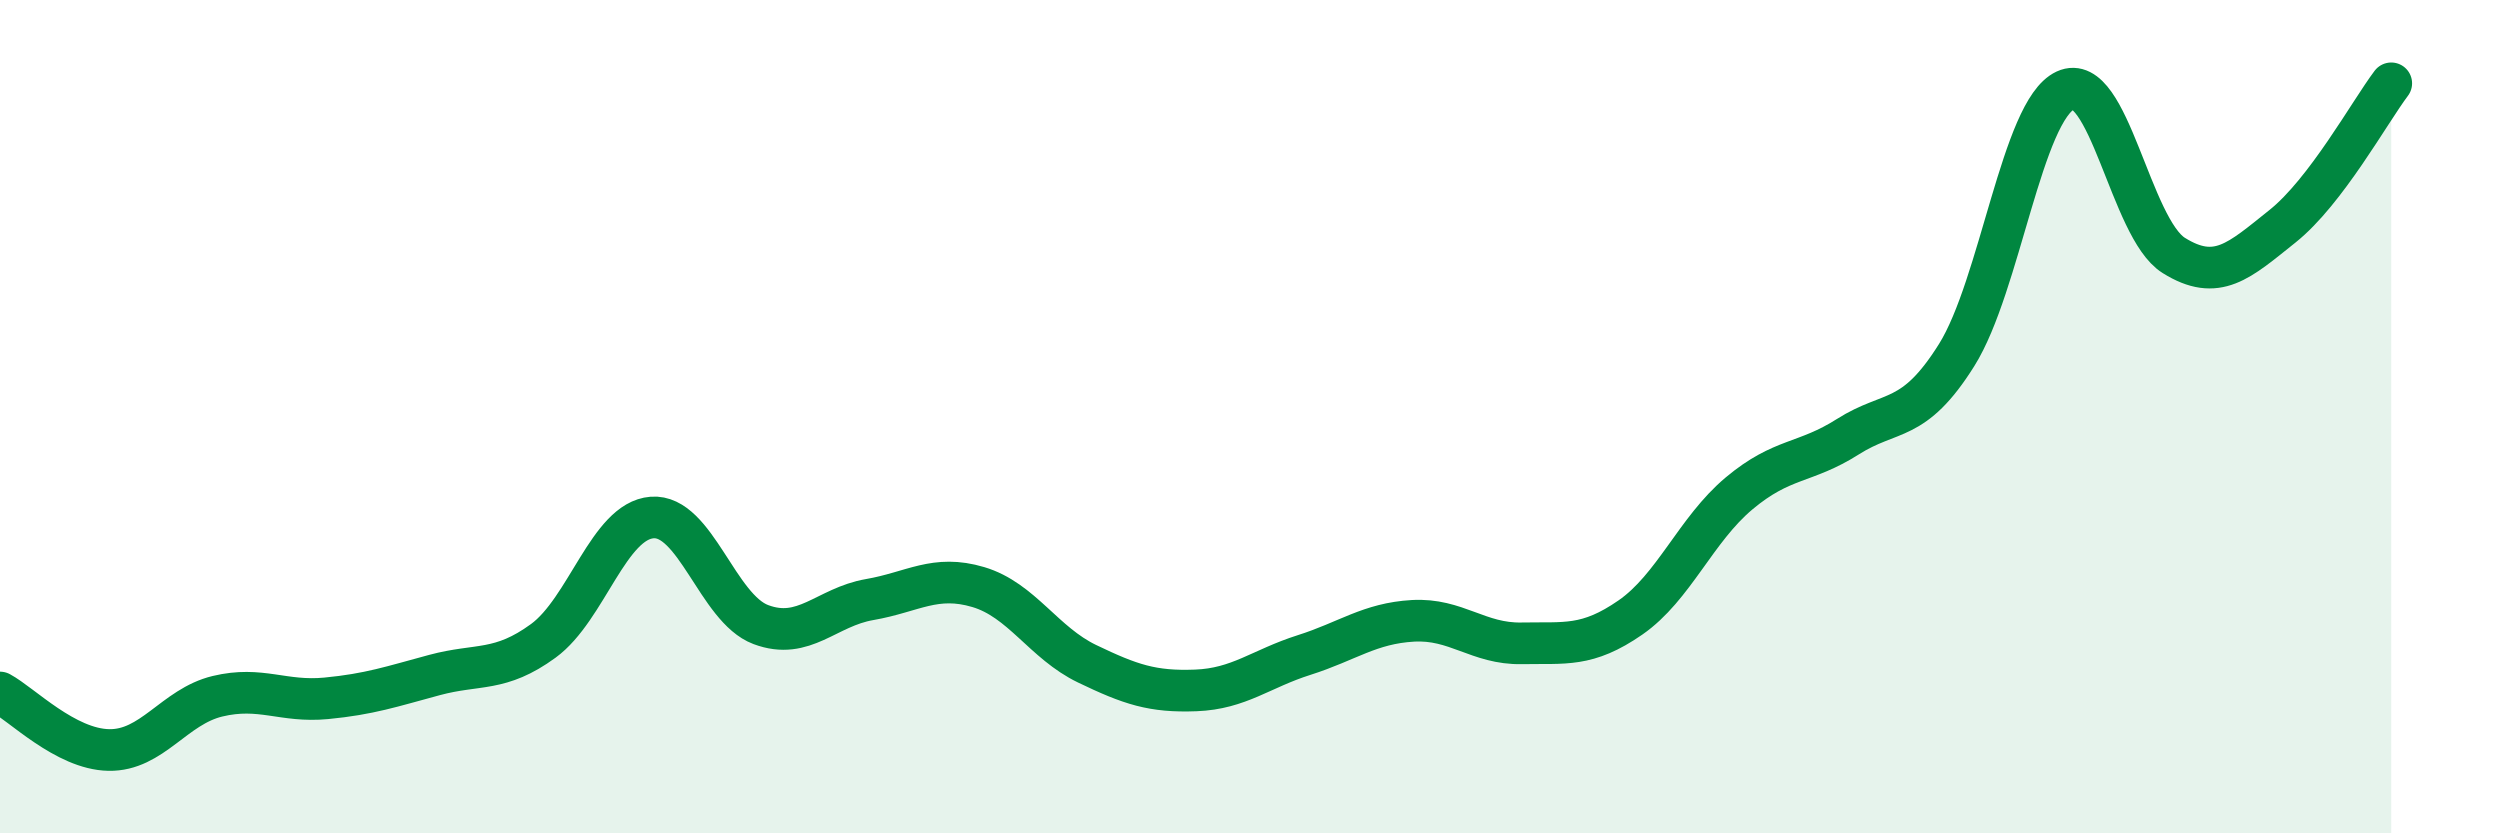
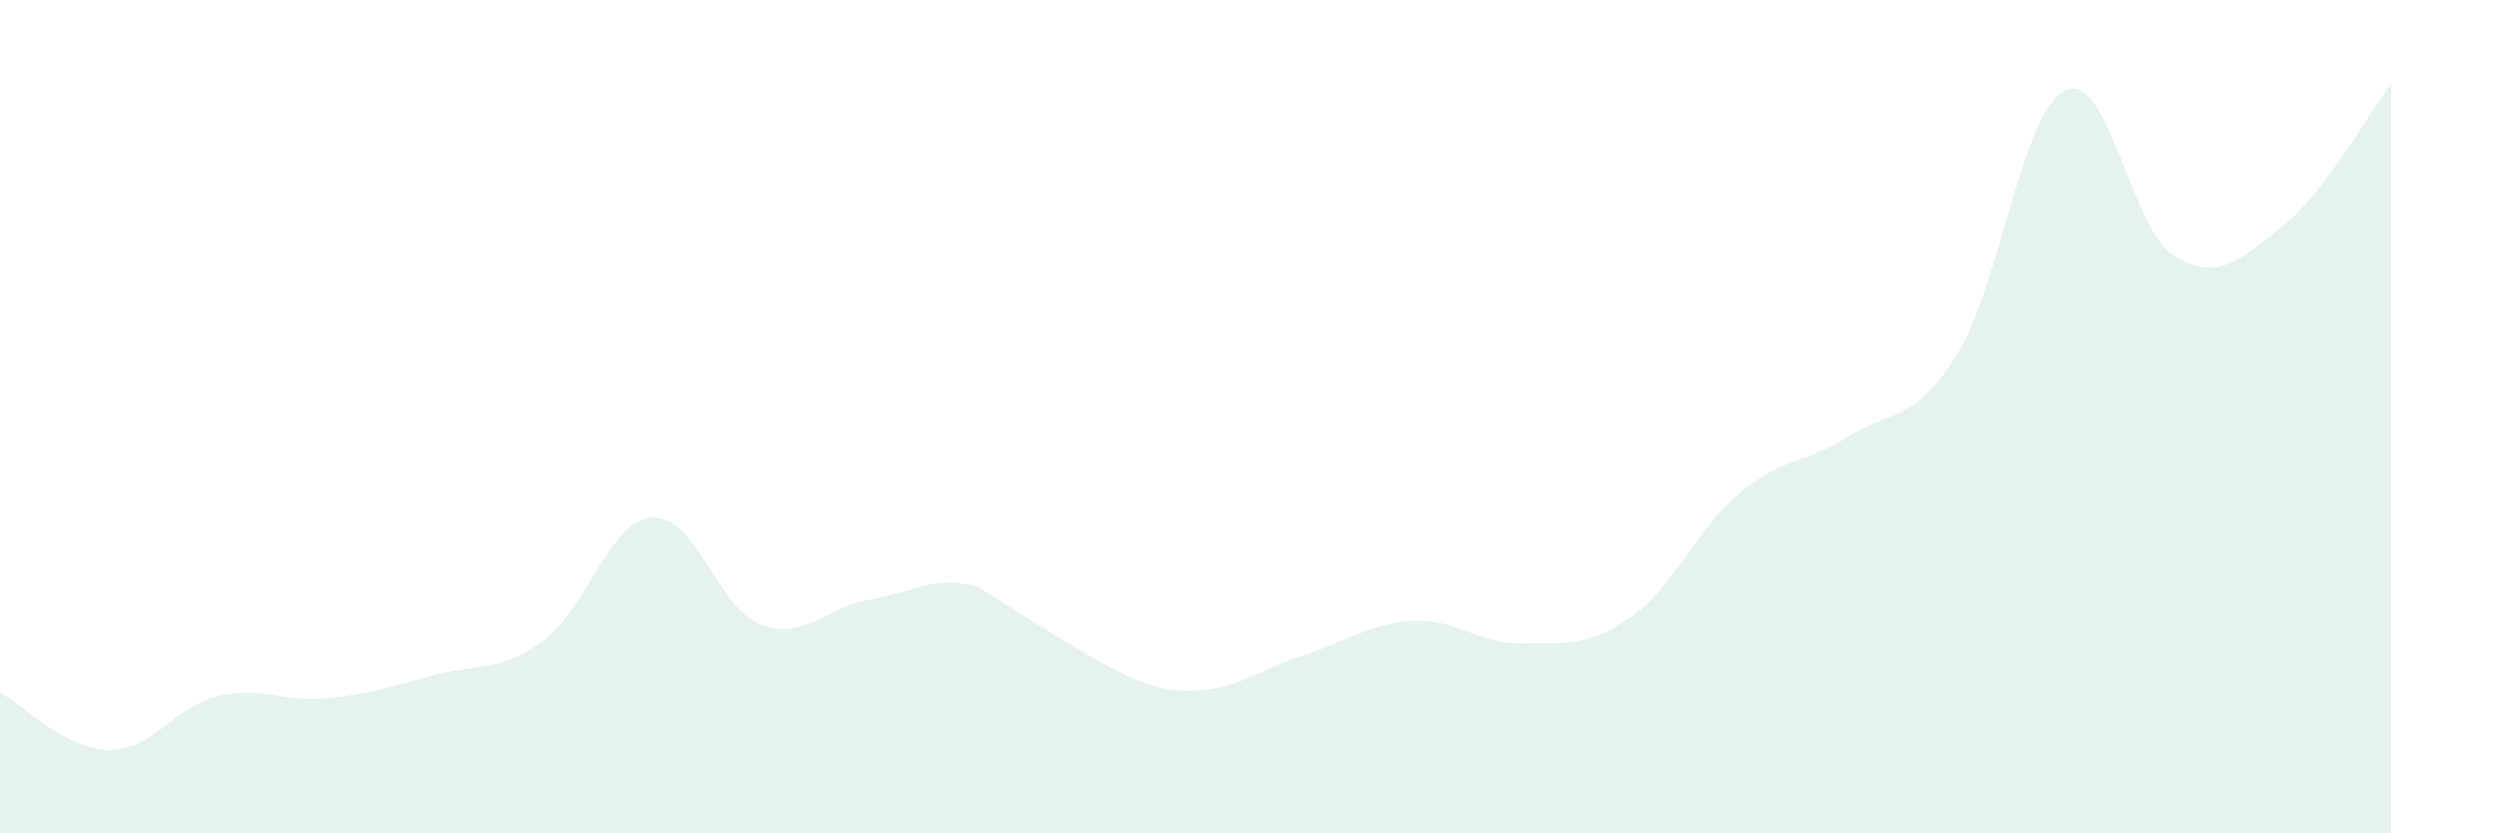
<svg xmlns="http://www.w3.org/2000/svg" width="60" height="20" viewBox="0 0 60 20">
-   <path d="M 0,16.62 C 0.52,16.9 1.57,17.98 2.61,18 C 3.65,18.02 4.18,16.96 5.22,16.71 C 6.26,16.46 6.79,16.86 7.83,16.76 C 8.87,16.66 9.39,16.48 10.43,16.2 C 11.47,15.92 12,16.14 13.04,15.38 C 14.08,14.62 14.61,12.5 15.65,12.42 C 16.69,12.34 17.22,14.6 18.26,14.99 C 19.3,15.38 19.83,14.57 20.87,14.39 C 21.91,14.21 22.44,13.78 23.48,14.09 C 24.52,14.4 25.05,15.43 26.09,15.93 C 27.13,16.43 27.66,16.61 28.7,16.57 C 29.74,16.53 30.26,16.05 31.3,15.72 C 32.34,15.39 32.87,14.96 33.91,14.9 C 34.95,14.84 35.48,15.46 36.52,15.44 C 37.56,15.42 38.09,15.54 39.13,14.82 C 40.17,14.1 40.7,12.71 41.74,11.84 C 42.78,10.97 43.31,11.14 44.35,10.48 C 45.39,9.82 45.92,10.18 46.96,8.52 C 48,6.86 48.53,2.65 49.57,2.17 C 50.61,1.69 51.13,5.48 52.17,6.13 C 53.21,6.78 53.74,6.26 54.78,5.43 C 55.82,4.6 56.87,2.69 57.39,2L57.39 20L0 20Z" fill="#008740" opacity="0.1" stroke-linecap="round" stroke-linejoin="round" />
-   <path d="M 0,16.62 C 0.52,16.9 1.57,17.98 2.61,18 C 3.65,18.02 4.18,16.96 5.22,16.71 C 6.26,16.46 6.79,16.86 7.83,16.76 C 8.87,16.66 9.39,16.48 10.43,16.2 C 11.47,15.92 12,16.14 13.04,15.38 C 14.08,14.62 14.61,12.5 15.65,12.42 C 16.69,12.34 17.22,14.6 18.26,14.99 C 19.3,15.38 19.83,14.57 20.87,14.39 C 21.91,14.21 22.44,13.78 23.48,14.09 C 24.52,14.4 25.05,15.43 26.09,15.93 C 27.13,16.43 27.66,16.61 28.7,16.57 C 29.74,16.53 30.26,16.05 31.3,15.72 C 32.34,15.39 32.87,14.96 33.91,14.9 C 34.95,14.84 35.48,15.46 36.52,15.44 C 37.56,15.42 38.09,15.54 39.13,14.82 C 40.17,14.1 40.7,12.71 41.74,11.84 C 42.78,10.97 43.31,11.14 44.35,10.48 C 45.39,9.82 45.92,10.18 46.96,8.52 C 48,6.86 48.53,2.65 49.57,2.17 C 50.61,1.69 51.13,5.48 52.17,6.13 C 53.21,6.78 53.74,6.26 54.78,5.43 C 55.82,4.6 56.87,2.69 57.39,2" stroke="#008740" stroke-width="1" fill="none" stroke-linecap="round" stroke-linejoin="round" />
+   <path d="M 0,16.62 C 0.52,16.9 1.57,17.98 2.61,18 C 3.65,18.02 4.18,16.96 5.22,16.71 C 6.26,16.46 6.79,16.86 7.83,16.76 C 8.87,16.66 9.39,16.48 10.43,16.2 C 11.47,15.92 12,16.14 13.04,15.38 C 14.08,14.62 14.61,12.5 15.65,12.42 C 16.69,12.34 17.22,14.6 18.26,14.99 C 19.3,15.38 19.83,14.57 20.87,14.39 C 21.91,14.21 22.44,13.78 23.48,14.09 C 27.13,16.43 27.66,16.61 28.7,16.57 C 29.74,16.53 30.26,16.05 31.3,15.72 C 32.34,15.39 32.87,14.96 33.91,14.9 C 34.95,14.84 35.48,15.46 36.52,15.44 C 37.56,15.42 38.09,15.54 39.13,14.82 C 40.17,14.1 40.7,12.71 41.74,11.84 C 42.78,10.97 43.31,11.14 44.35,10.48 C 45.39,9.82 45.92,10.18 46.96,8.52 C 48,6.86 48.53,2.65 49.57,2.17 C 50.61,1.69 51.13,5.48 52.17,6.13 C 53.21,6.78 53.74,6.26 54.78,5.43 C 55.82,4.6 56.87,2.69 57.39,2L57.39 20L0 20Z" fill="#008740" opacity="0.1" stroke-linecap="round" stroke-linejoin="round" />
</svg>